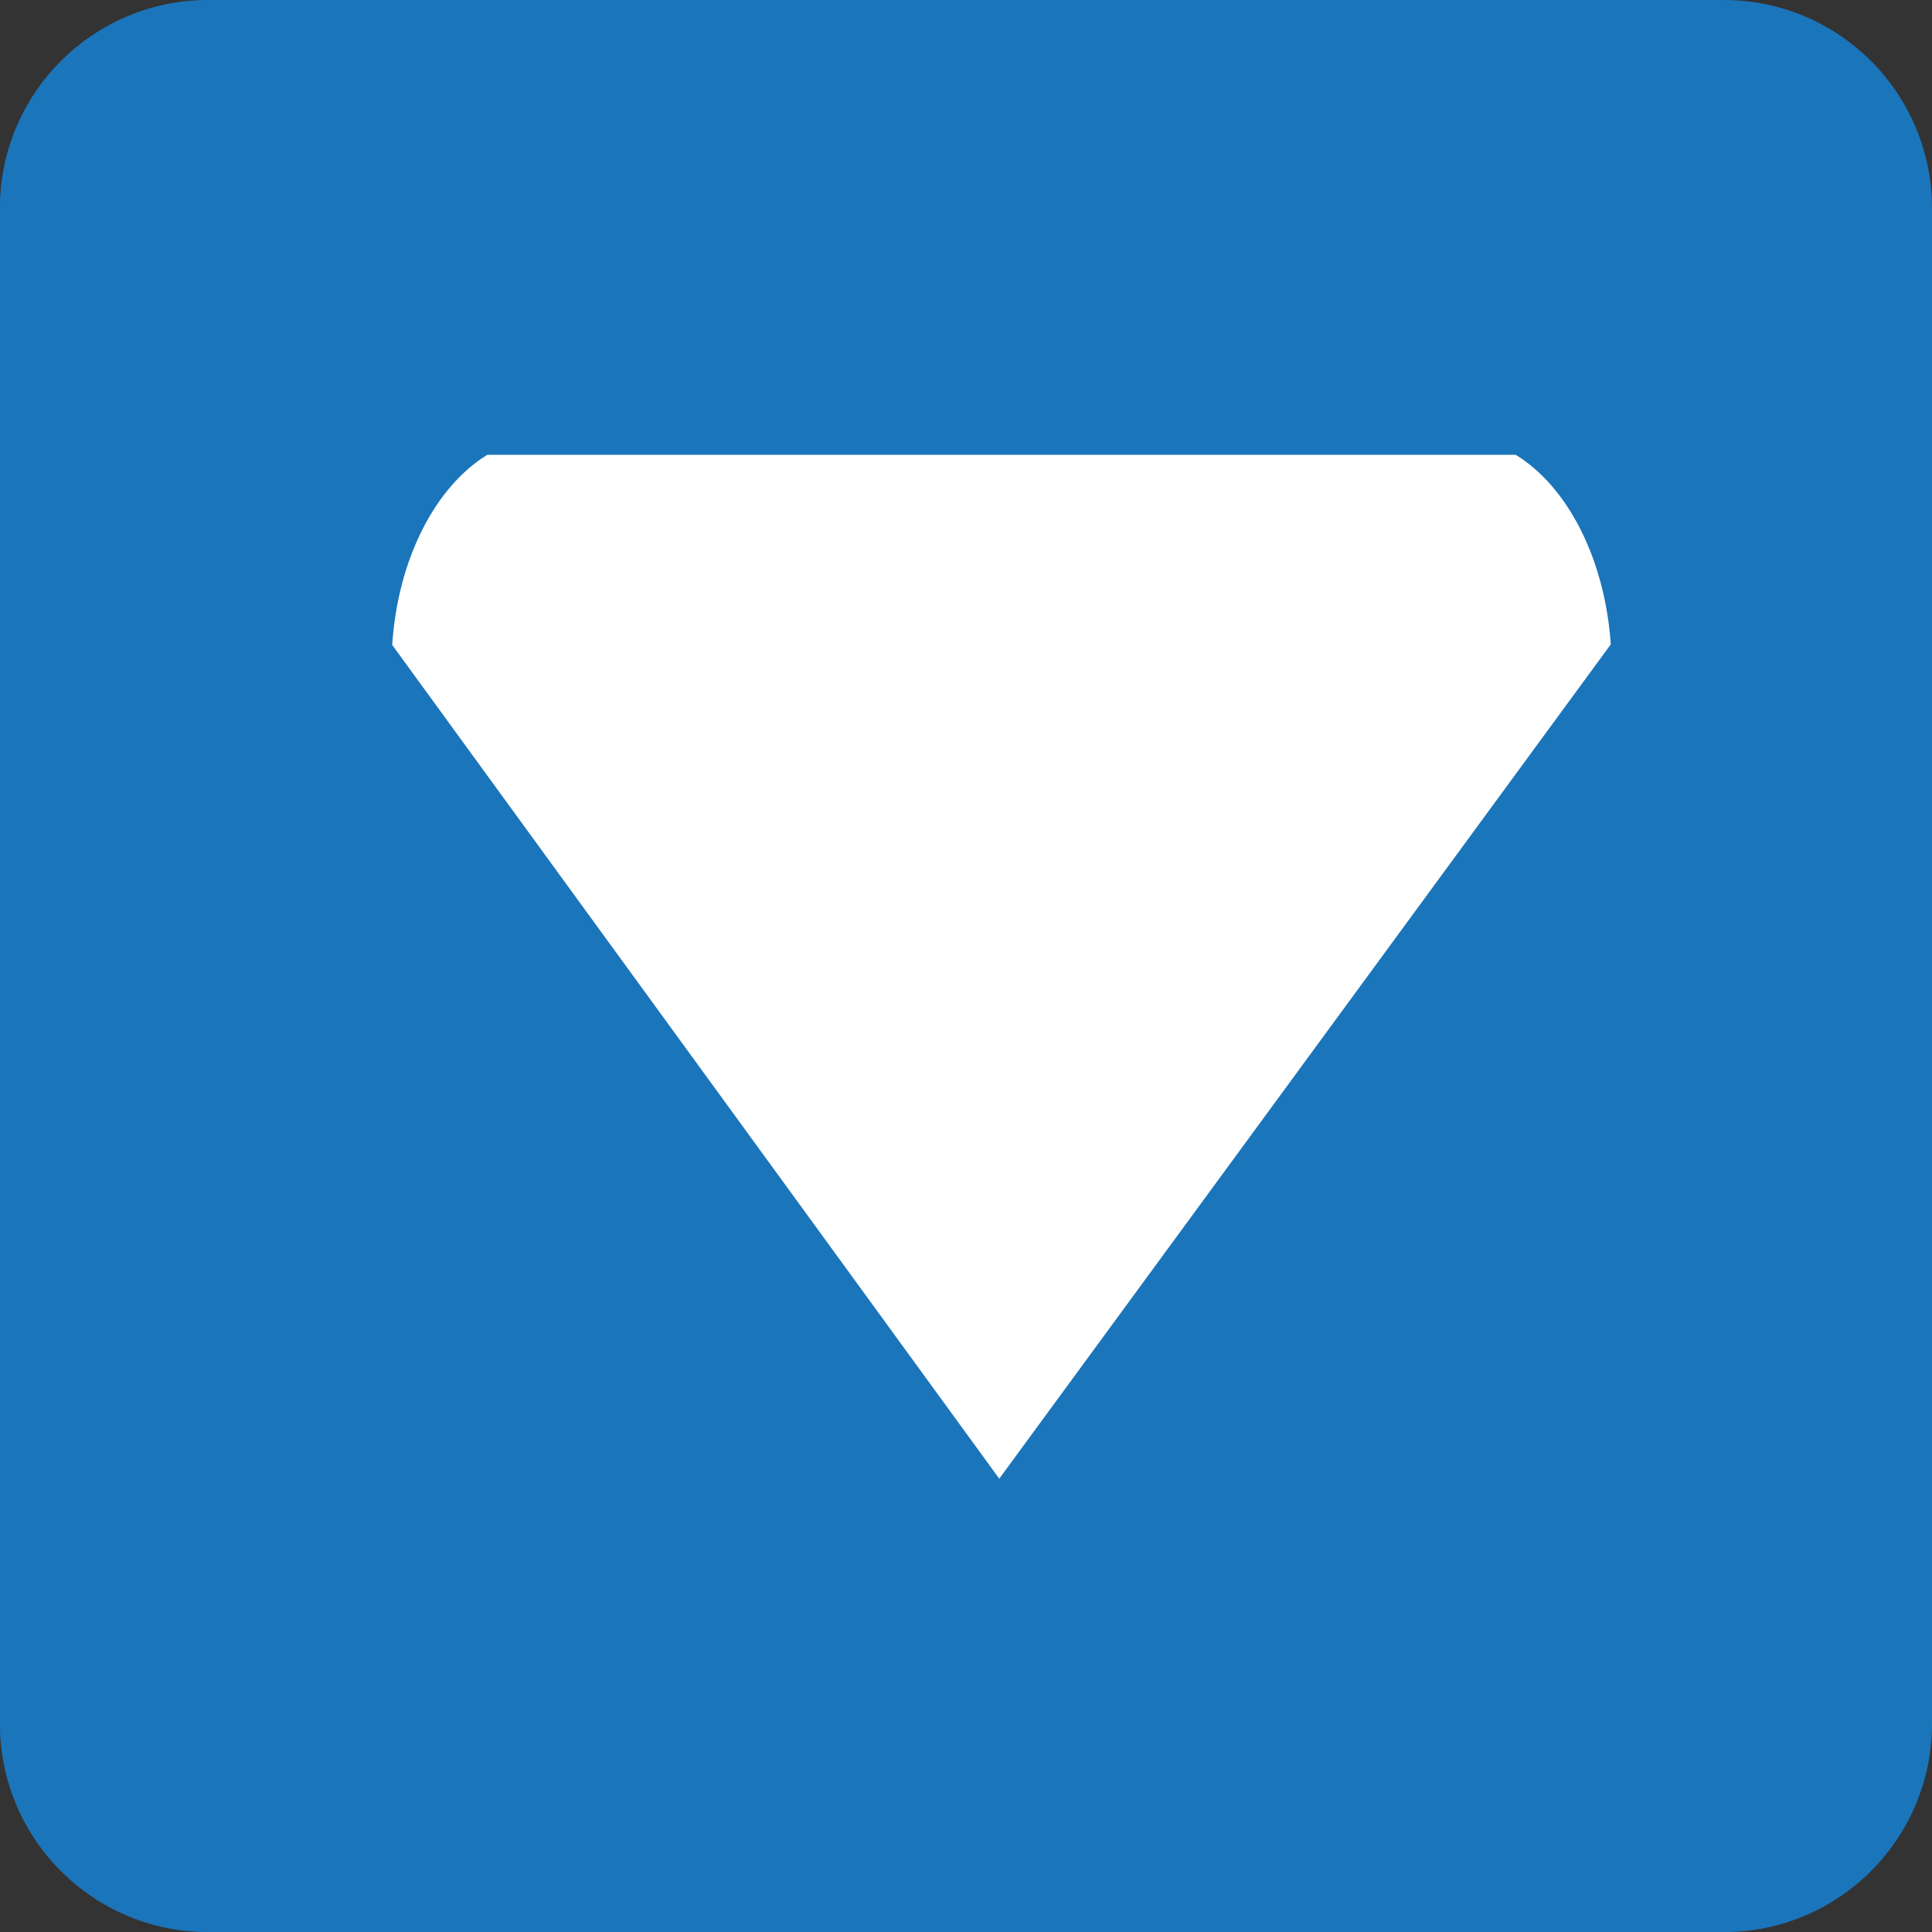
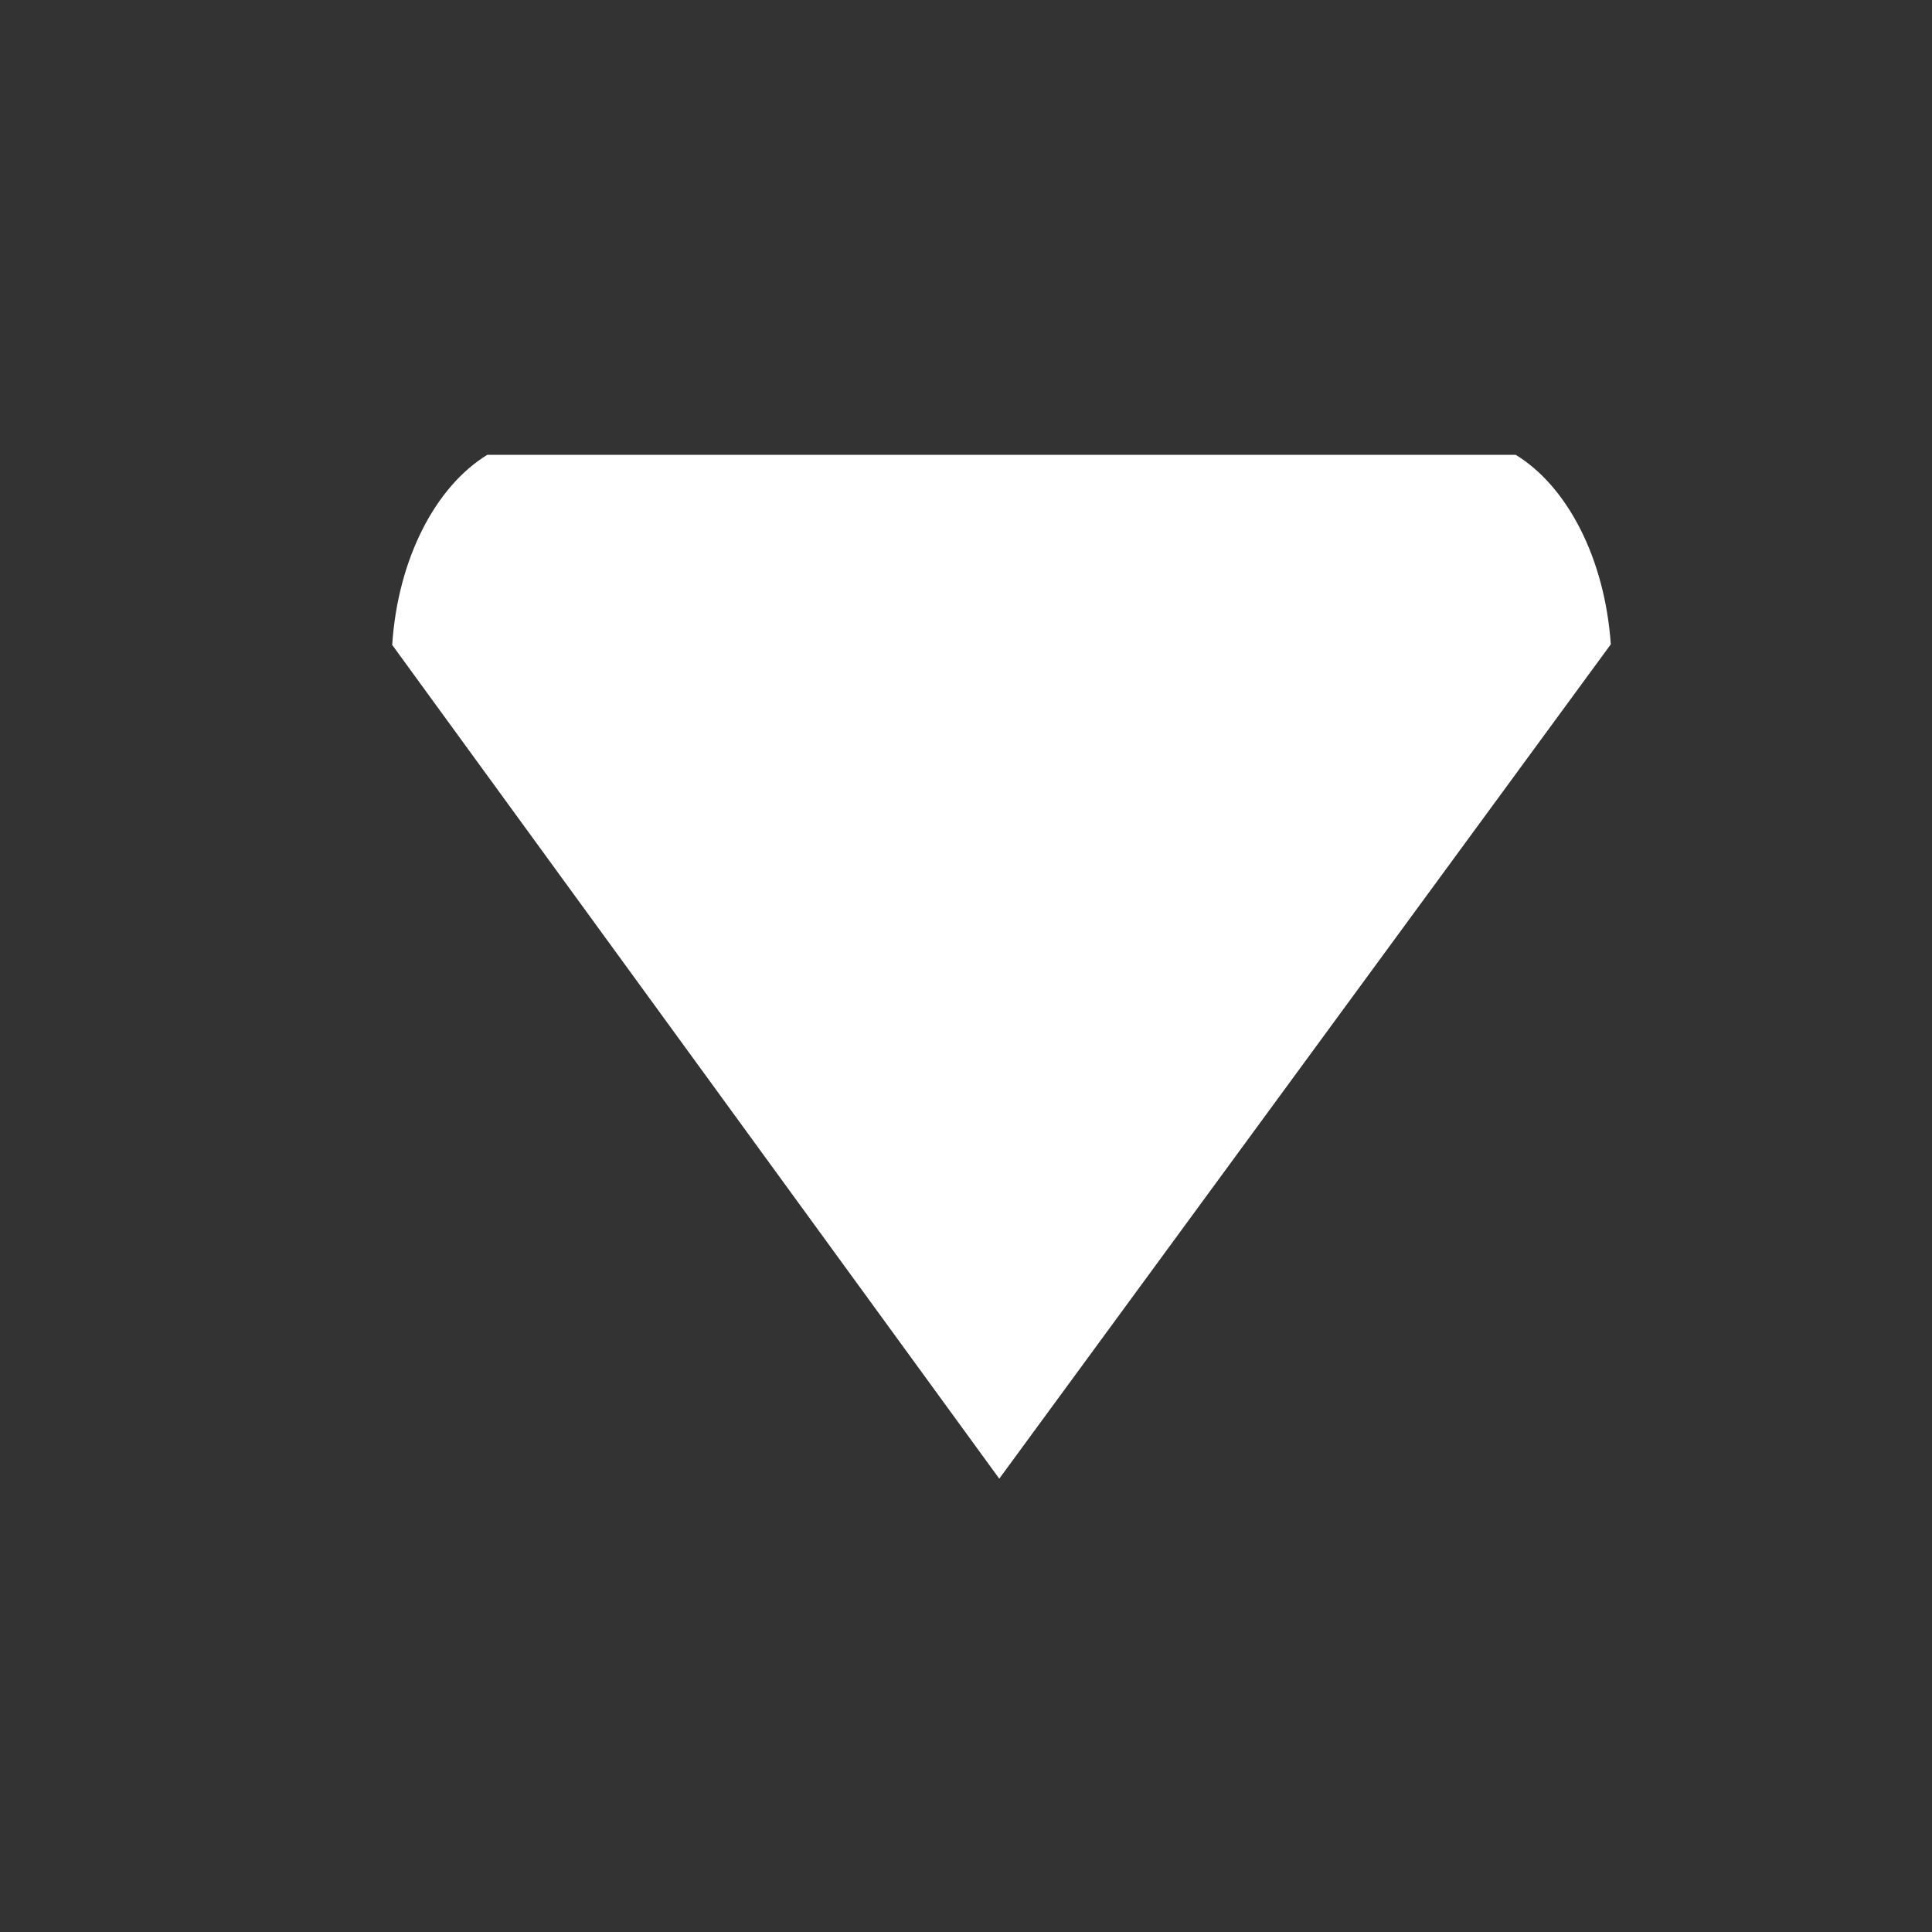
<svg xmlns="http://www.w3.org/2000/svg" enable-background="new 0 0 64 64" viewBox="0 0 64 64">
  <rect x="0" y="0" width="64" height="64" fill="#333333" stroke="none" />
-   <path d="m64 57.1c0 3.812-3.087 6.903-6.897 6.903h-50.21c-3.808 0-6.896-3.091-6.896-6.903v-50.2c0-3.81 3.088-6.9 6.896-6.9h50.21c3.81 0 6.897 3.09 6.897 6.9v50.2" fill="#1b75bb" />
  <path d="m53.36 21.348c-.197-2.854-1.442-5.237-3.149-6.281h-34.07c-1.711 1.049-2.962 3.438-3.149 6.297l20.11 27.619 20.255-27.635" fill="#fff" />
</svg>